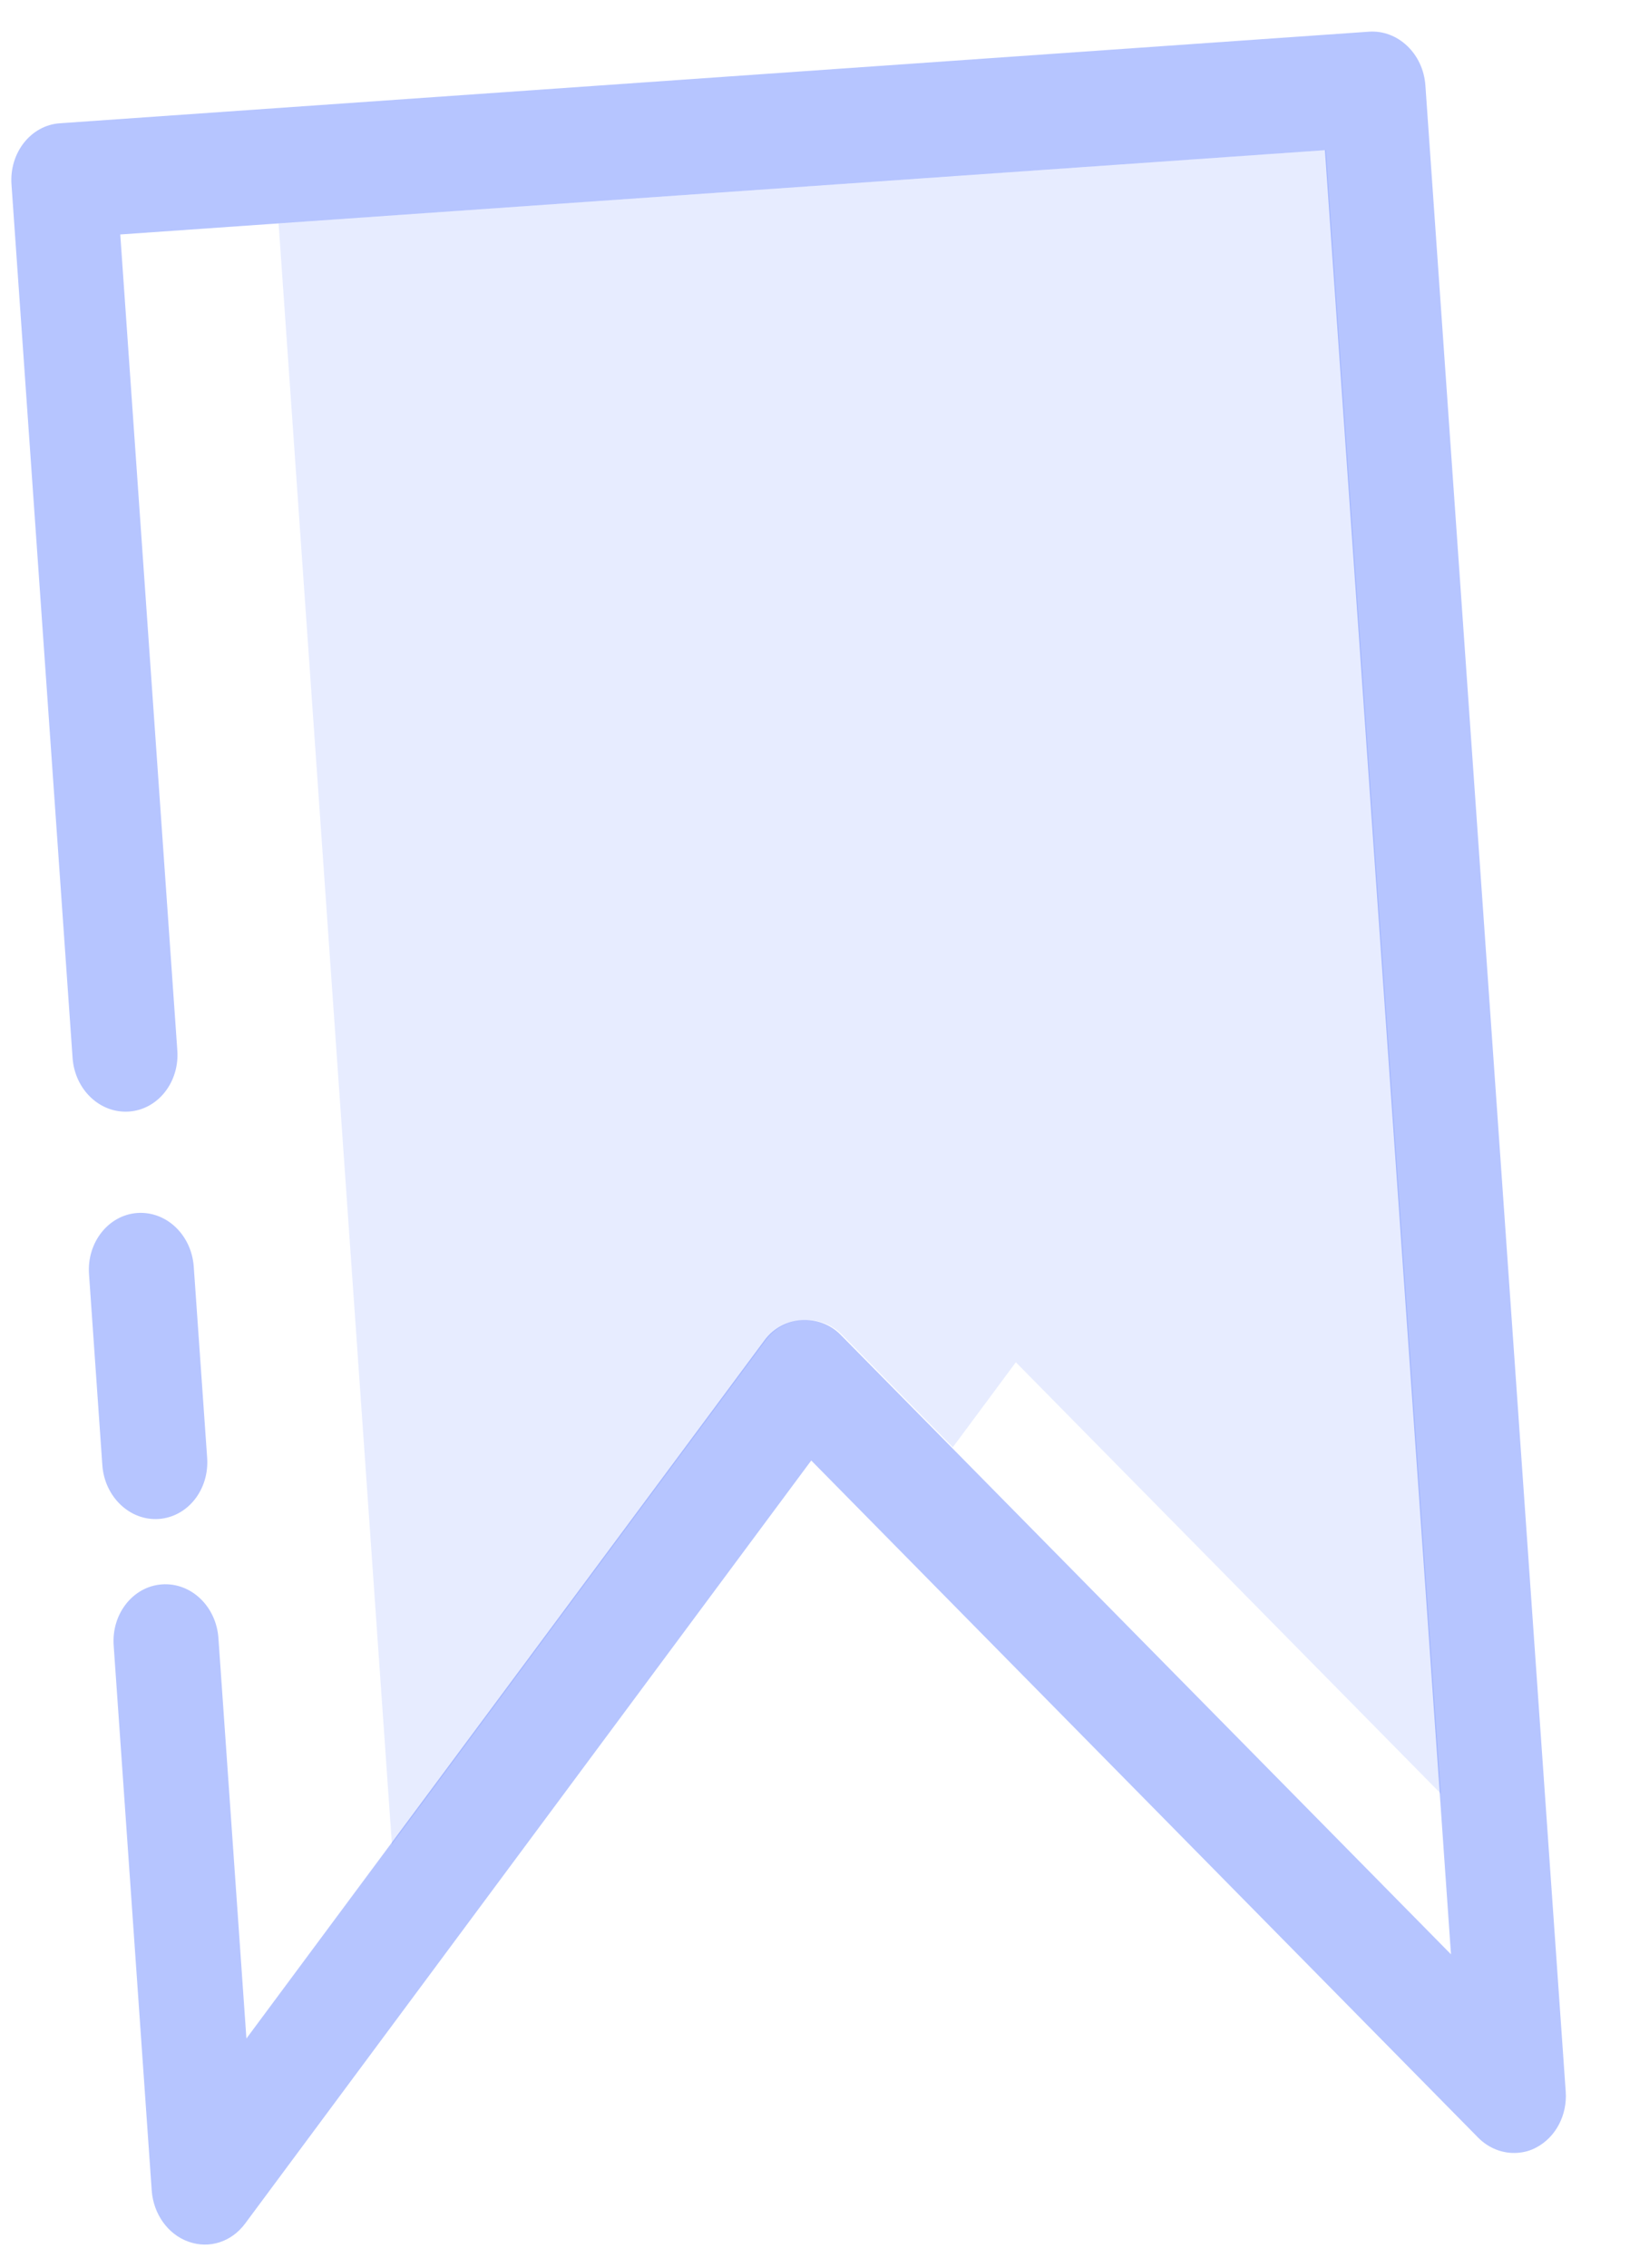
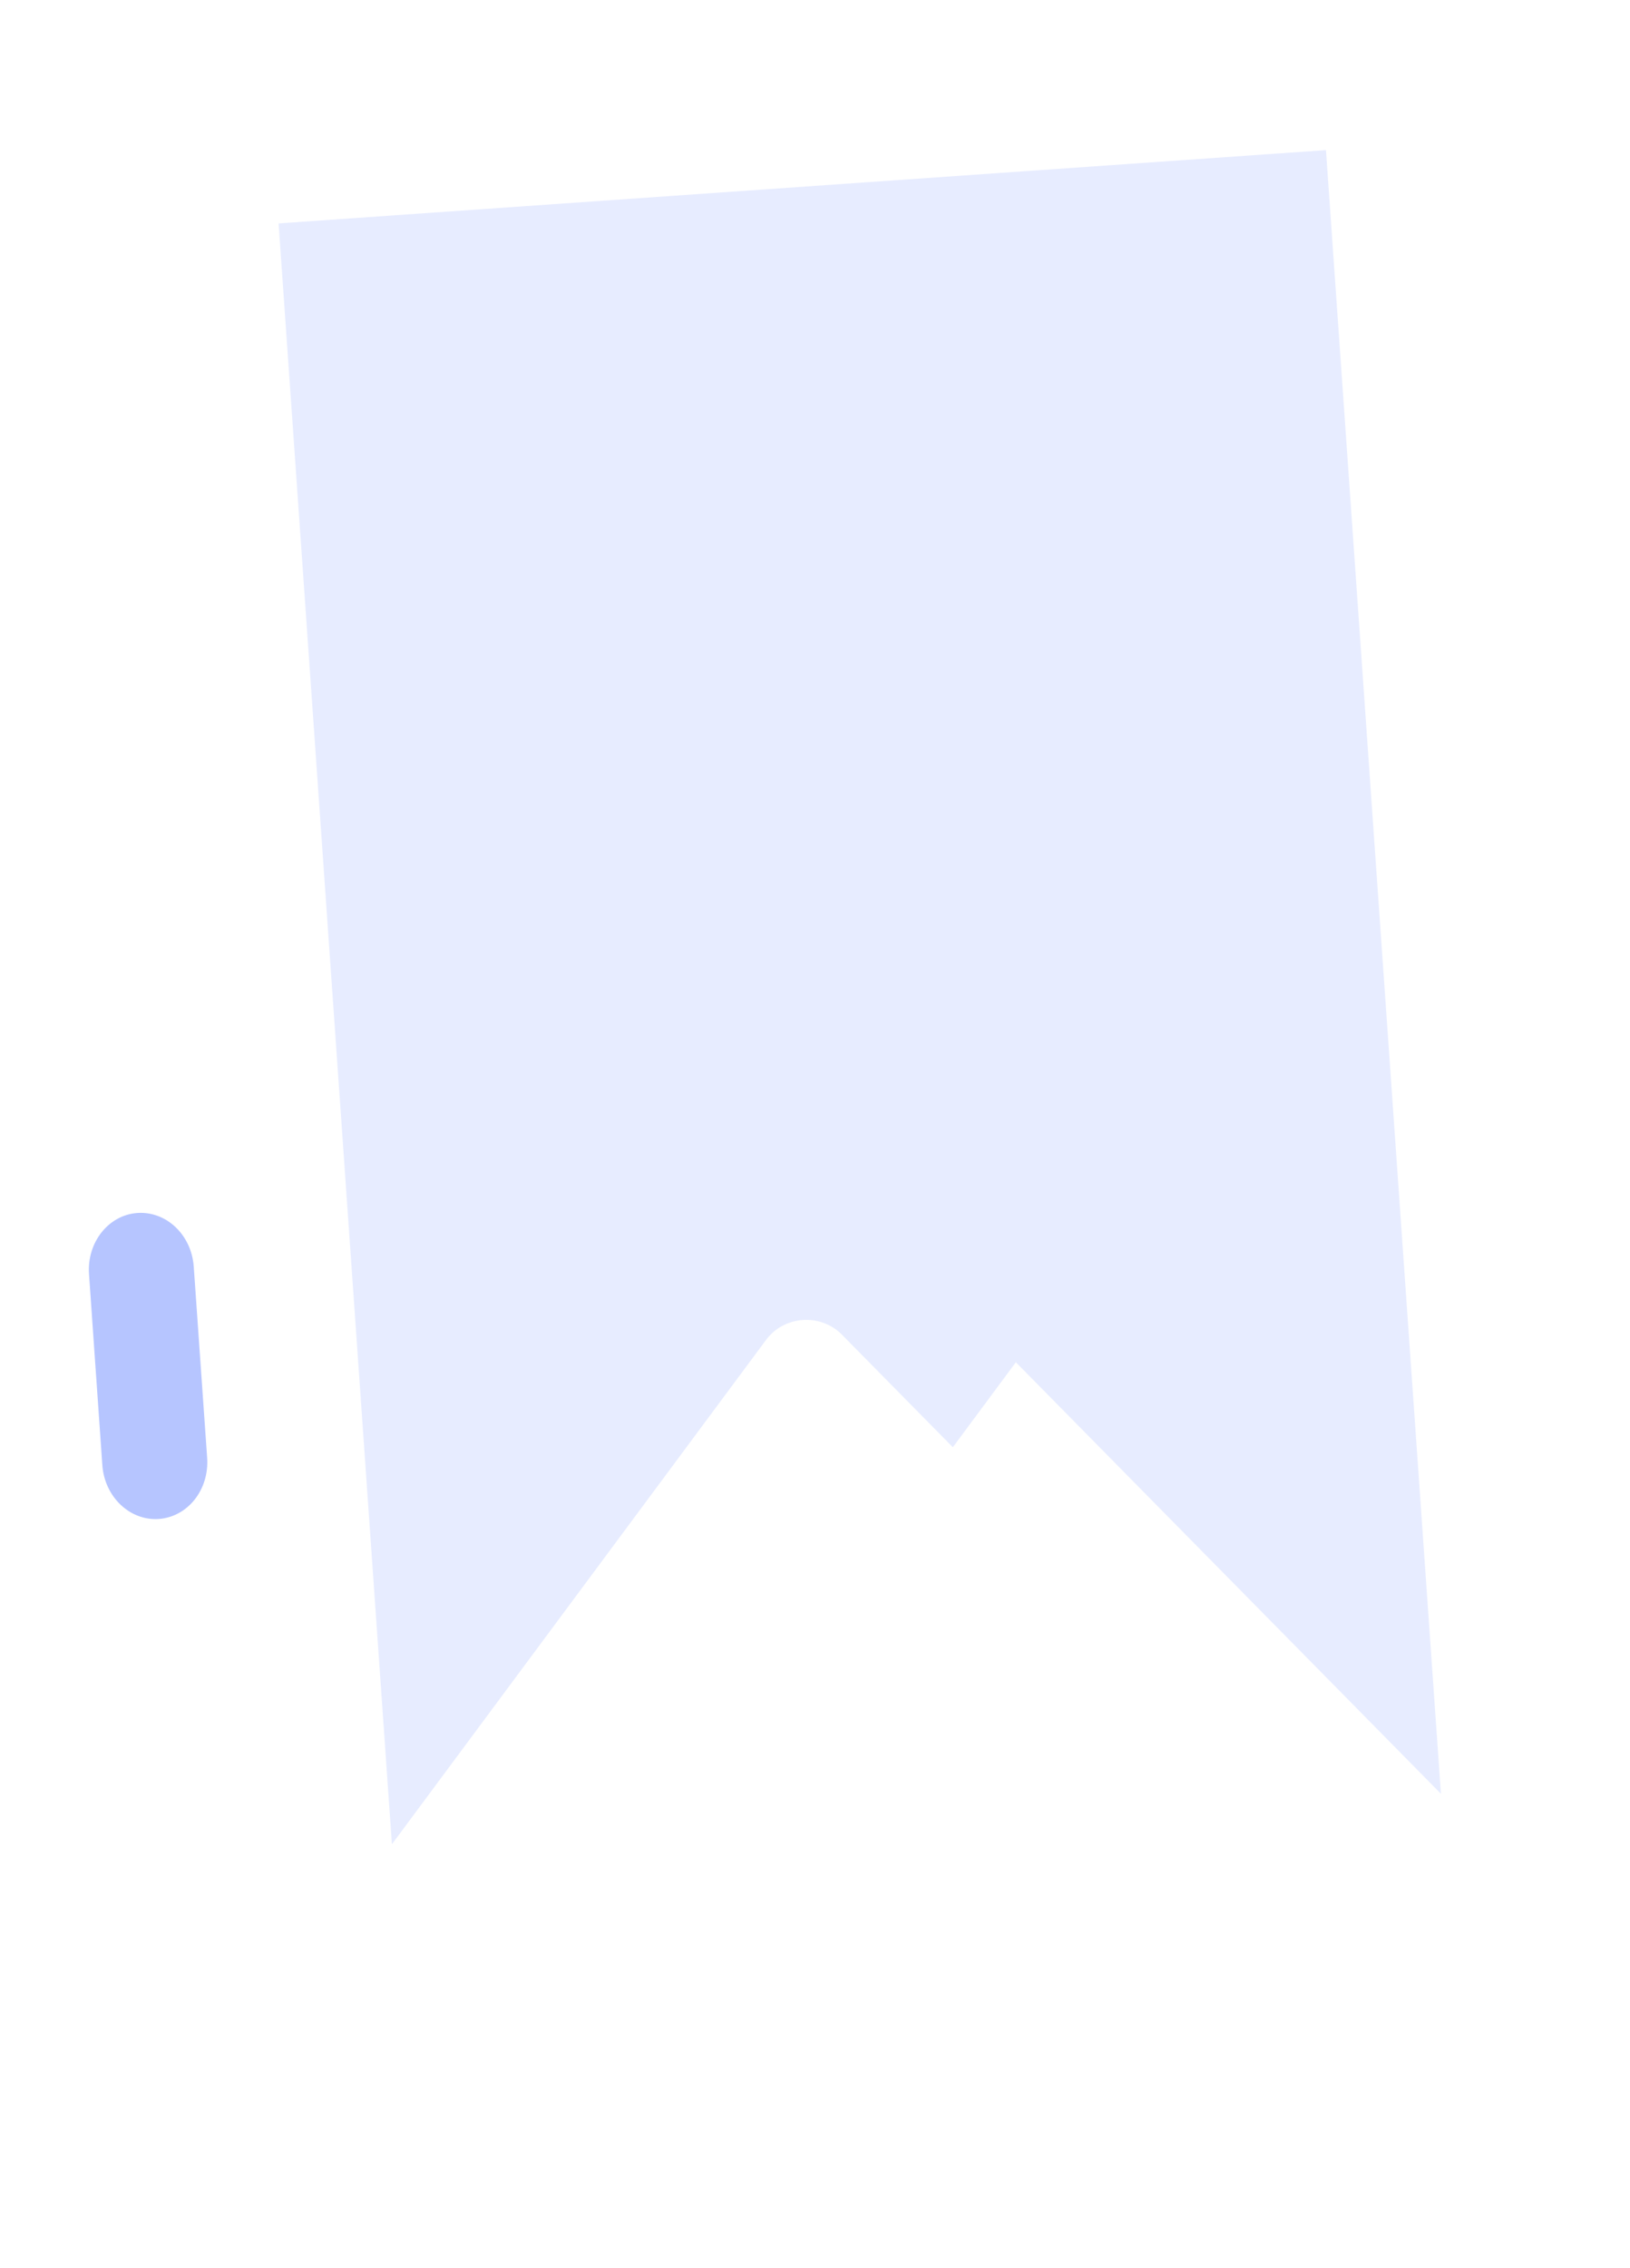
<svg xmlns="http://www.w3.org/2000/svg" width="23" height="32" viewBox="0 0 23 32" fill="none">
  <path d="M2.24 21.43C1.834 21.458 1.476 21.12 1.444 20.671L1.256 17.975C1.225 17.53 1.529 17.142 1.938 17.113C2.348 17.085 2.703 17.423 2.734 17.872L2.923 20.568C2.954 21.016 2.65 21.401 2.24 21.43Z" fill="#0A3DFF" fill-opacity="0.3" />
  <path d="M5.53 26.019L10.807 18.907C11.062 18.559 11.581 18.523 11.882 18.832L13.445 20.418L14.334 19.219L20.332 25.307L18.71 2.118L3.931 3.152L5.53 26.019Z" fill="#0A3DFF" fill-opacity="0.1" />
-   <path d="M21.41 30.373C21.209 30.387 21.007 30.311 20.855 30.156L11.447 20.605L3.457 31.373C3.266 31.629 2.954 31.731 2.662 31.627C2.372 31.526 2.165 31.238 2.141 30.906L1.604 23.215C1.572 22.769 1.877 22.381 2.286 22.353C2.696 22.324 3.051 22.663 3.082 23.111L3.477 28.76L10.788 18.908C11.043 18.56 11.562 18.524 11.863 18.833L20.474 27.572L18.695 2.119L1.697 3.308L2.502 14.82C2.534 15.266 2.229 15.654 1.82 15.682C1.41 15.711 1.055 15.372 1.024 14.924L0.162 2.601C0.131 2.156 0.435 1.767 0.845 1.739L19.317 0.447C19.724 0.419 20.082 0.757 20.113 1.206L22.093 29.511C22.116 29.843 21.95 30.154 21.678 30.297C21.592 30.344 21.502 30.367 21.41 30.373Z" fill="#0A3DFF" fill-opacity="0.3" />
</svg>